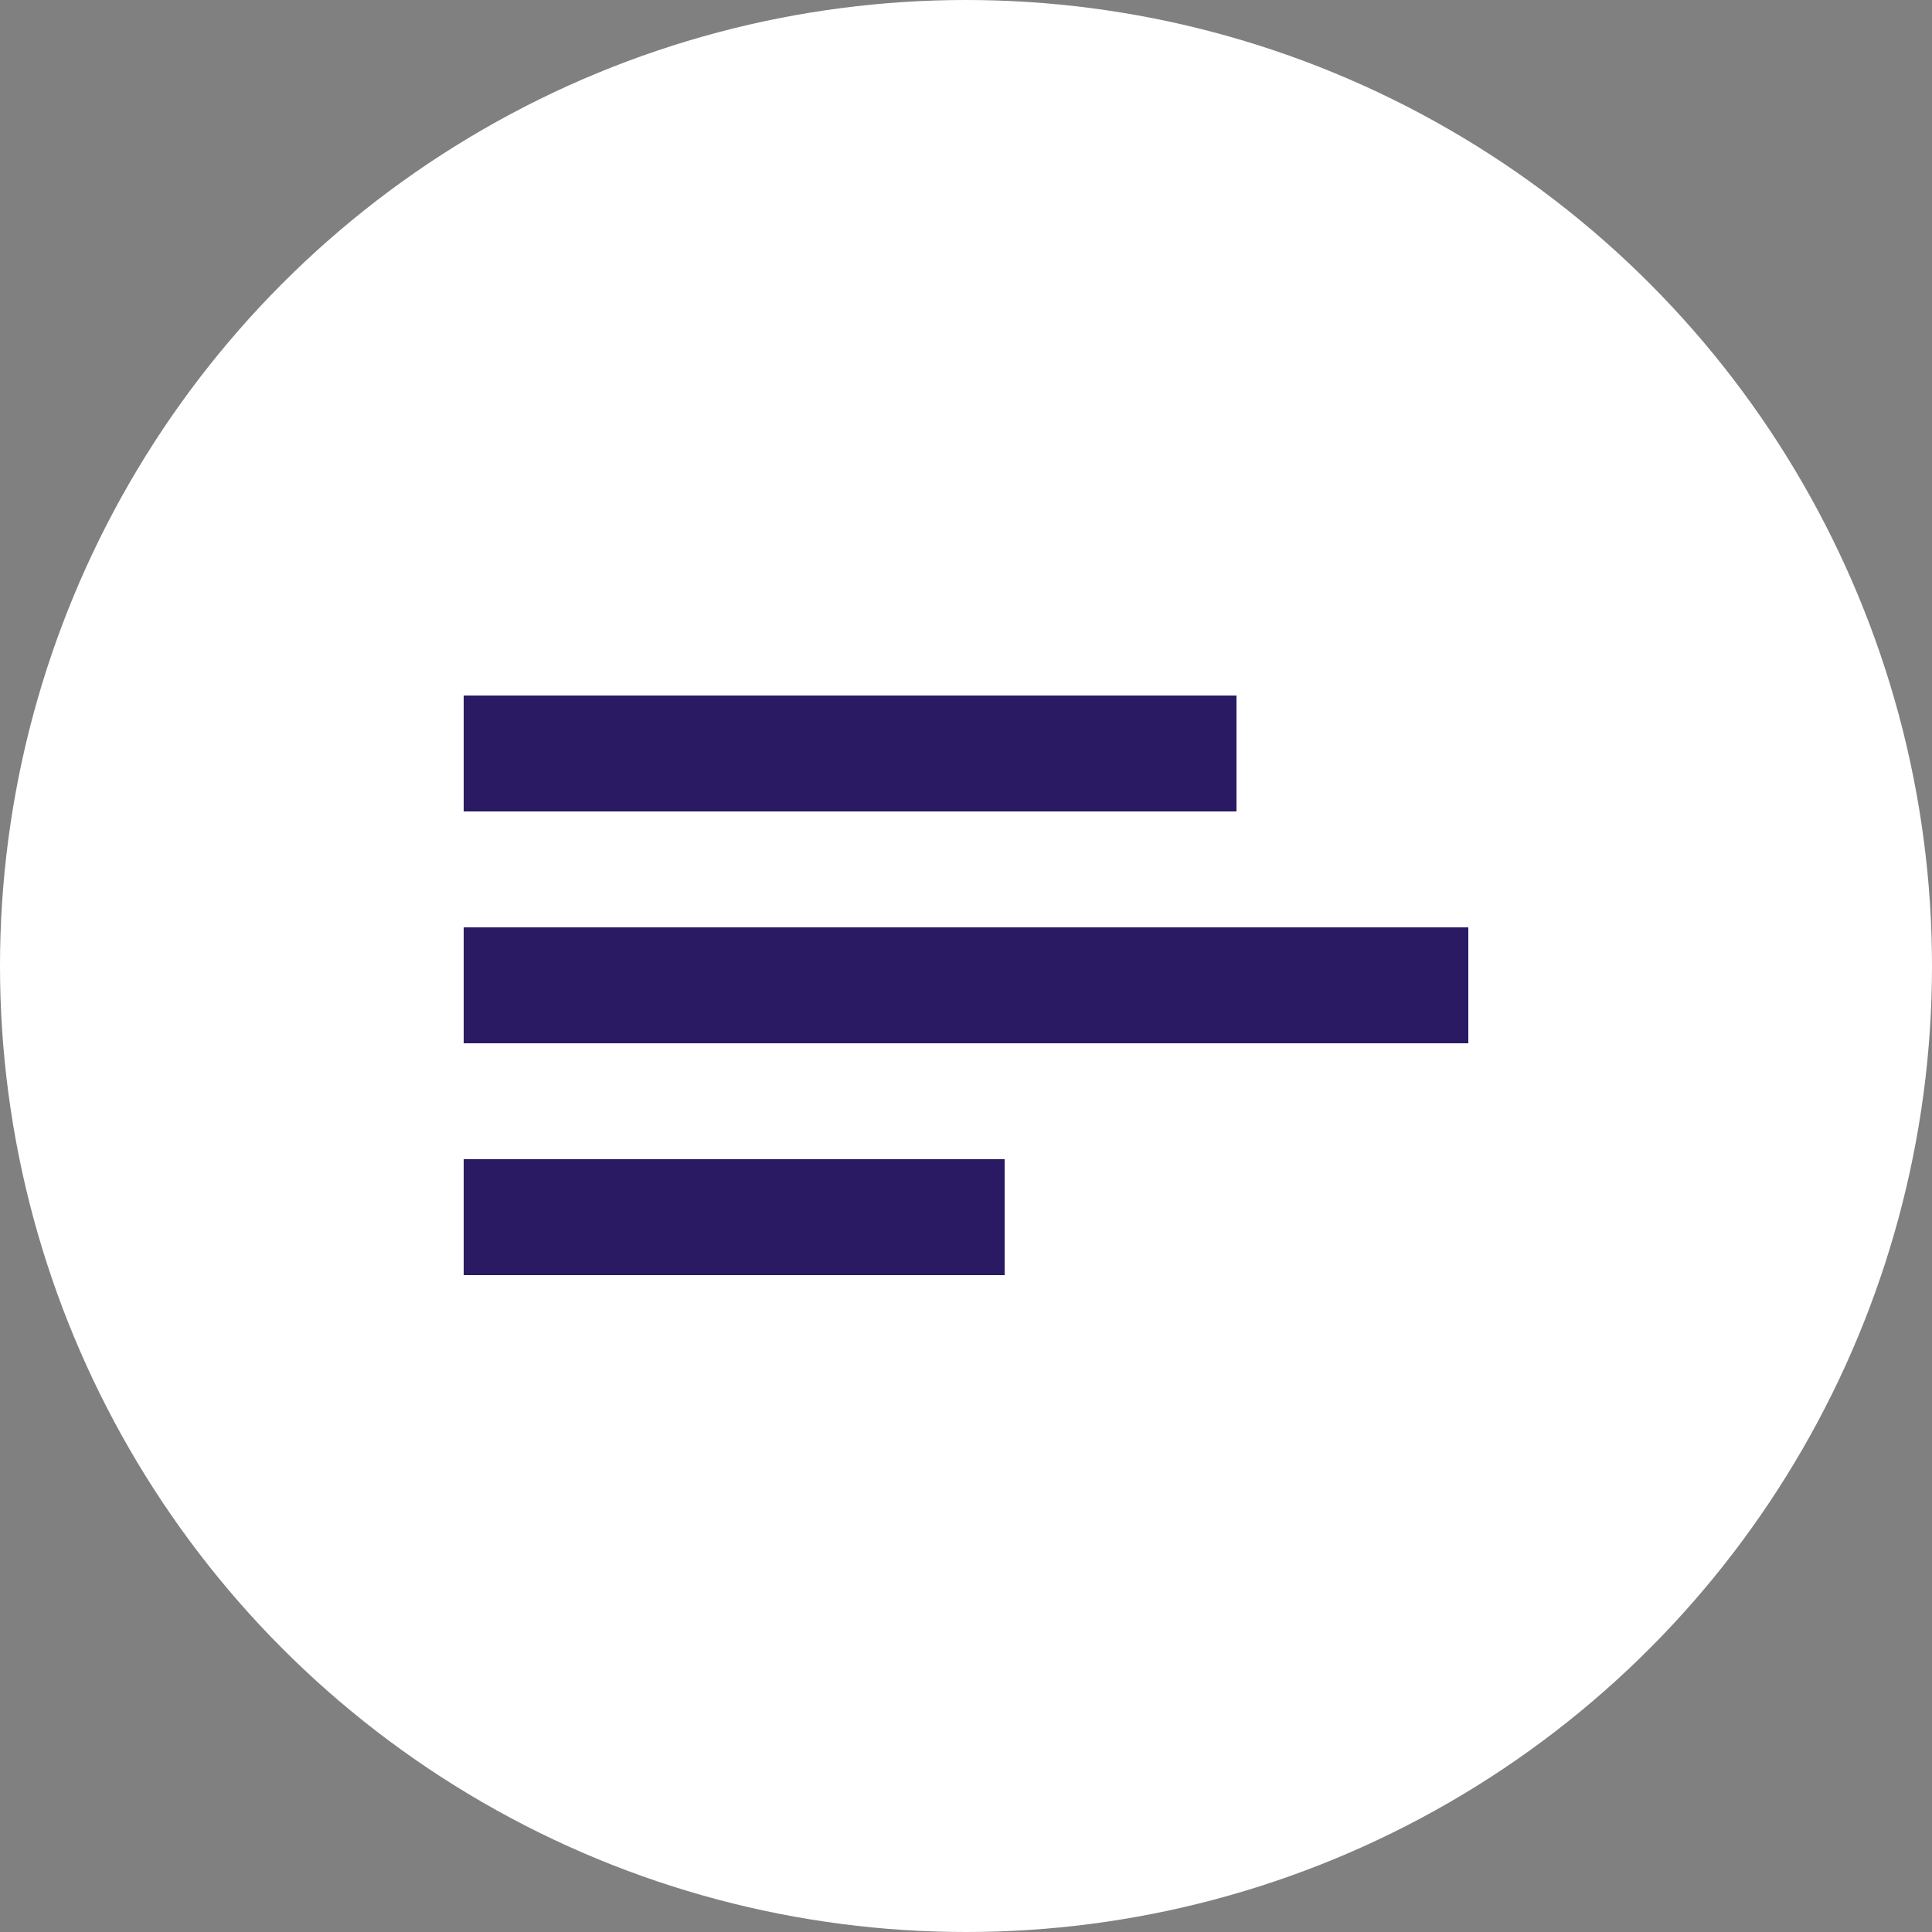
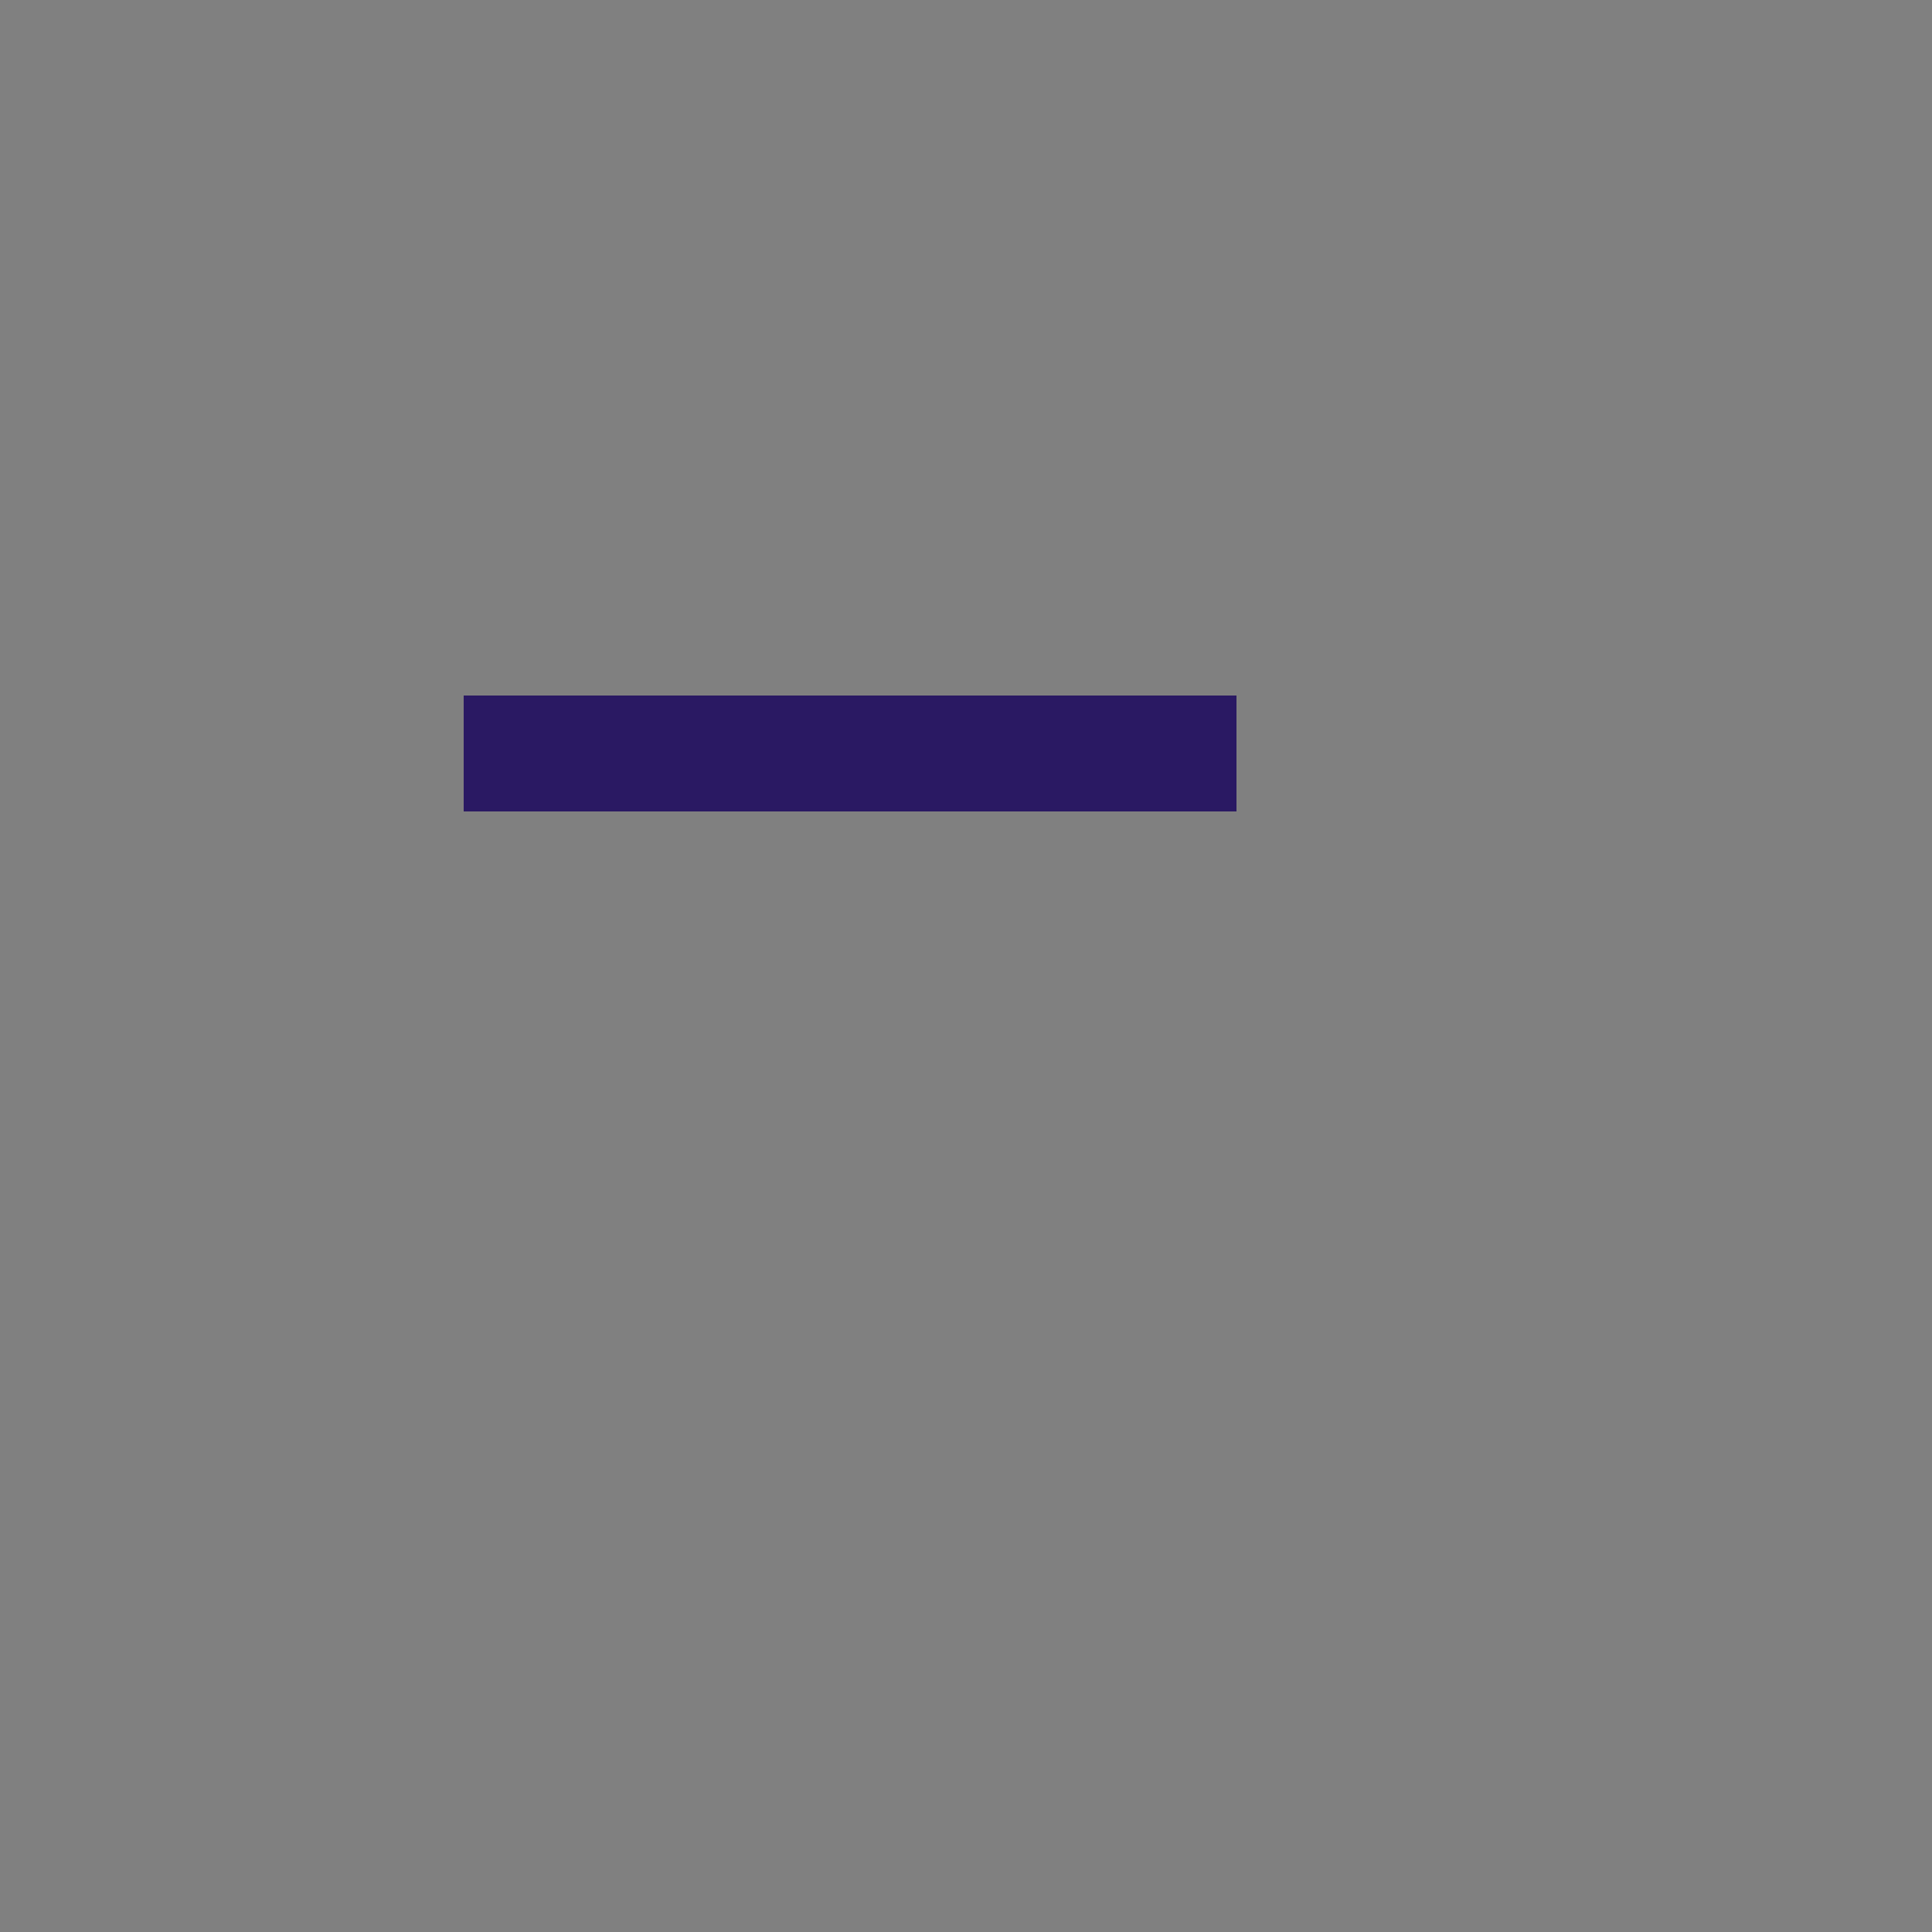
<svg xmlns="http://www.w3.org/2000/svg" width="50px" height="50px" viewBox="0 0 50 50" version="1.1">
  <rect x="0" y="0" width="50" height="50" fill="#808080" stroke="none" />
  <title>14466763-1EC7-4D7F-9319-103CA9C30AD3</title>
  <desc>Created with sketchtool.</desc>
  <g id="FINAL" stroke="none" stroke-width="1" fill="none" fill-rule="evenodd">
    <g id="v3-2" transform="translate(-1370, -40)">
      <g id="section-1">
        <g id="menu" transform="translate(1304, 40)">
          <g id="menu-icon" transform="translate(66, 0)">
-             <circle id="Oval" fill="#FFFFFF" cx="25" cy="25" r="25" />
            <g id="Group" transform="translate(12, 18)" fill="#2A1963">
              <rect id="Rectangle" x="0" y="0" width="20" height="3" />
-               <rect id="Rectangle" x="0" y="6" width="26" height="3" />
-               <rect id="Rectangle" x="0" y="12" width="14" height="3" />
            </g>
          </g>
        </g>
      </g>
    </g>
  </g>
</svg>